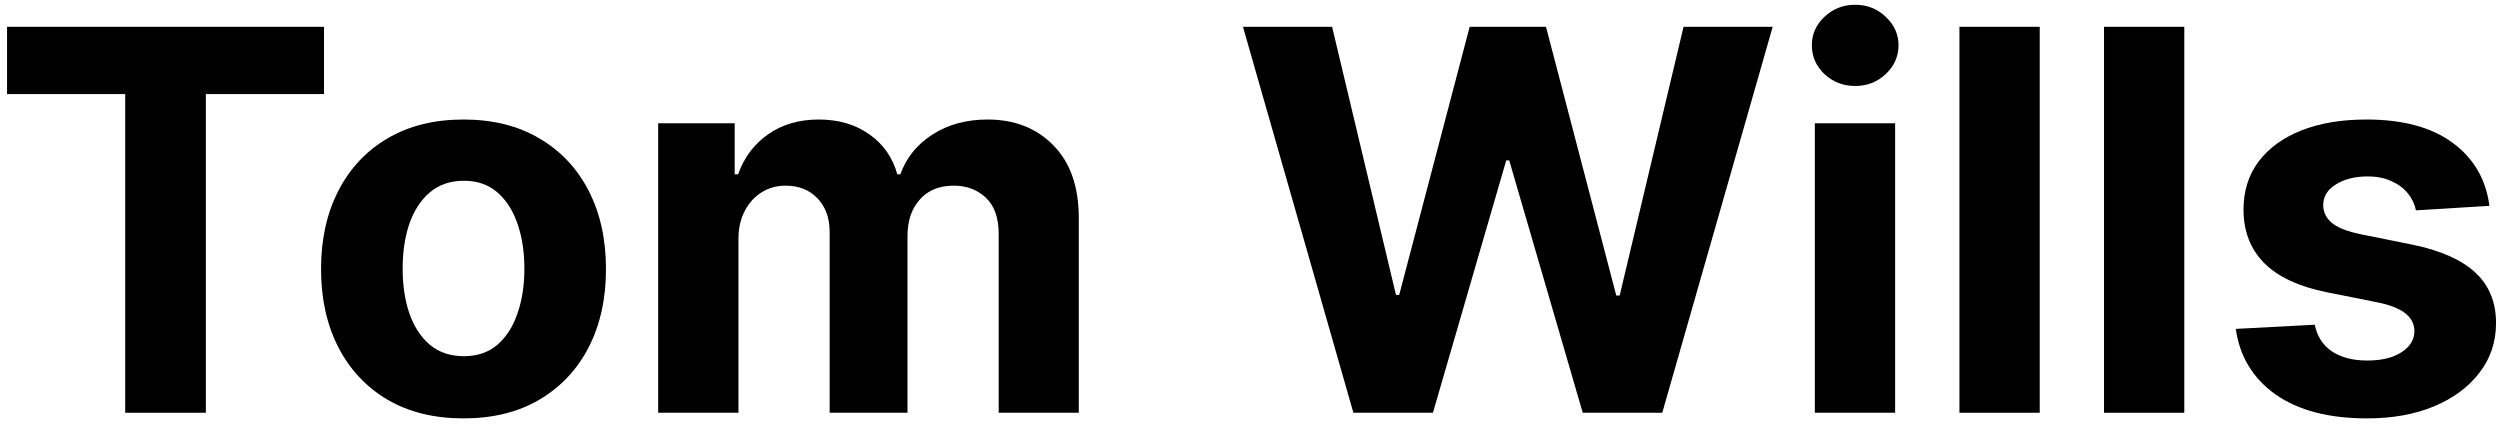
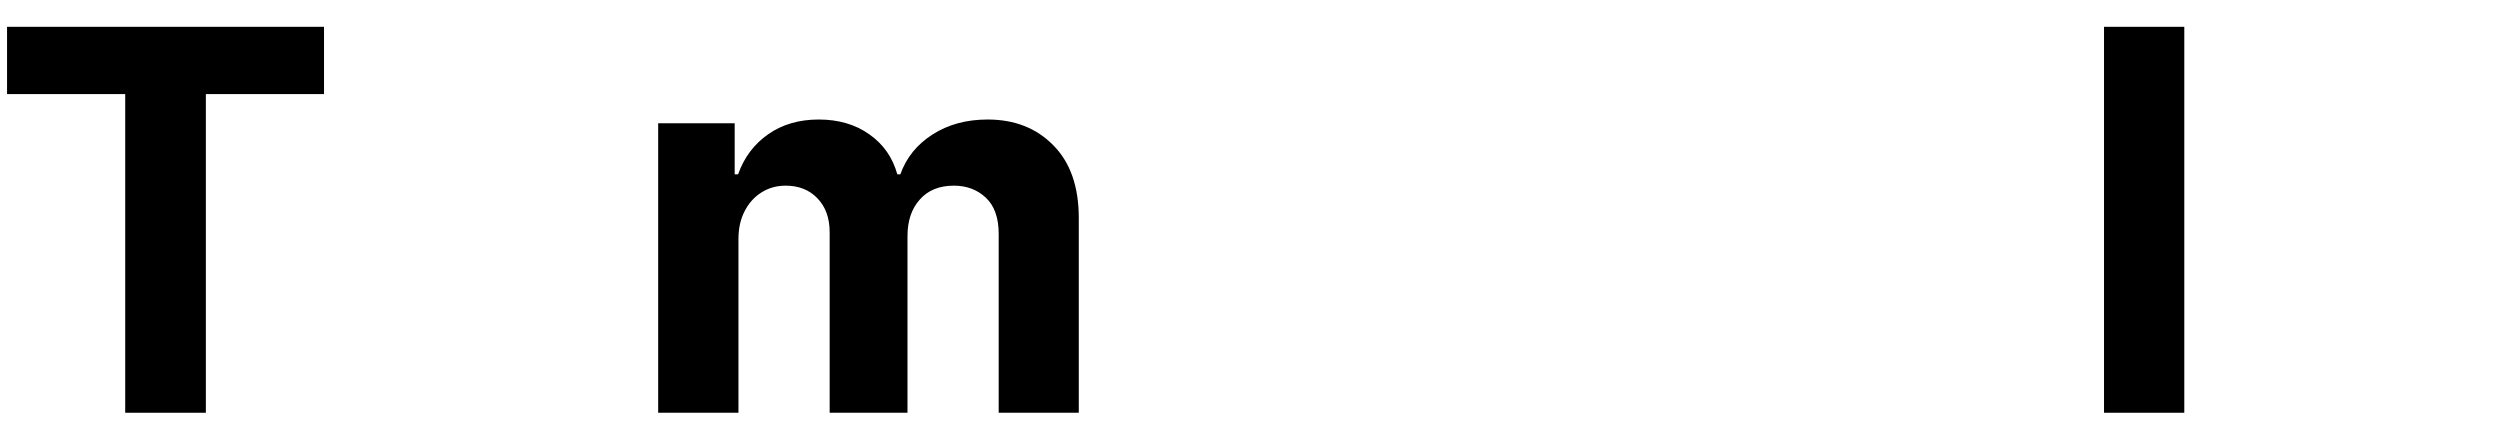
<svg xmlns="http://www.w3.org/2000/svg" width="212" height="36" viewBox="0 0 212 36" fill="none">
-   <path d="M211.104 17.454L204.872 17.837C204.765 17.305 204.536 16.825 204.185 16.399C203.833 15.962 203.37 15.616 202.794 15.36C202.23 15.094 201.553 14.961 200.765 14.961C199.71 14.961 198.821 15.184 198.096 15.632C197.372 16.069 197.009 16.655 197.009 17.39C197.009 17.976 197.244 18.471 197.713 18.876C198.181 19.281 198.986 19.606 200.126 19.851L204.568 20.746C206.954 21.236 208.734 22.024 209.905 23.111C211.077 24.197 211.663 25.625 211.663 27.393C211.663 29.002 211.189 30.413 210.241 31.628C209.304 32.843 208.014 33.791 206.374 34.472C204.744 35.144 202.864 35.479 200.733 35.479C197.484 35.479 194.895 34.803 192.967 33.45C191.049 32.086 189.925 30.232 189.595 27.889L196.29 27.537C196.493 28.528 196.983 29.284 197.761 29.806C198.538 30.318 199.534 30.573 200.749 30.573C201.942 30.573 202.901 30.344 203.625 29.886C204.36 29.417 204.733 28.816 204.744 28.08C204.733 27.462 204.472 26.956 203.961 26.562C203.449 26.157 202.661 25.849 201.596 25.636L197.345 24.788C194.948 24.309 193.164 23.478 191.992 22.296C190.831 21.113 190.25 19.606 190.25 17.773C190.25 16.197 190.676 14.838 191.528 13.698C192.391 12.558 193.6 11.68 195.156 11.062C196.722 10.444 198.554 10.135 200.653 10.135C203.753 10.135 206.193 10.79 207.972 12.1C209.762 13.411 210.806 15.195 211.104 17.454Z" fill="black" />
  <path d="M185.228 2.273V35.001H178.421V2.273H185.228Z" fill="black" />
-   <path d="M172.968 2.273V35.001H166.16V2.273H172.968Z" fill="black" />
-   <path d="M153.899 35V10.455H160.707V35H153.899ZM157.319 7.291C156.307 7.291 155.439 6.955 154.714 6.284C154 5.602 153.644 4.787 153.644 3.839C153.644 2.902 154 2.097 154.714 1.426C155.439 0.744 156.307 0.403 157.319 0.403C158.331 0.403 159.194 0.744 159.908 1.426C160.632 2.097 160.994 2.902 160.994 3.839C160.994 4.787 160.632 5.602 159.908 6.284C159.194 6.955 158.331 7.291 157.319 7.291Z" fill="black" />
-   <path d="M114.768 35.001L105.404 2.273H112.962L118.38 25.013H118.651L124.628 2.273H131.1L137.06 25.061H137.348L142.765 2.273H150.324L140.96 35.001H134.216L127.984 13.603H127.728L121.512 35.001H114.768Z" fill="black" />
  <path d="M55.813 35V10.454H62.301V14.785H62.589C63.1 13.347 63.953 12.212 65.146 11.381C66.339 10.55 67.767 10.135 69.428 10.135C71.112 10.135 72.545 10.556 73.727 11.397C74.91 12.228 75.698 13.357 76.092 14.785H76.348C76.849 13.379 77.754 12.255 79.064 11.413C80.386 10.561 81.946 10.135 83.747 10.135C86.037 10.135 87.896 10.864 89.324 12.324C90.762 13.773 91.481 15.829 91.481 18.492V35H84.689V19.835C84.689 18.471 84.327 17.448 83.603 16.767C82.879 16.085 81.973 15.744 80.886 15.744C79.65 15.744 78.686 16.138 77.994 16.926C77.301 17.704 76.955 18.732 76.955 20.011V35H70.355V19.691C70.355 18.487 70.009 17.528 69.317 16.814C68.635 16.101 67.735 15.744 66.616 15.744C65.86 15.744 65.178 15.935 64.571 16.319C63.974 16.692 63.5 17.219 63.148 17.901C62.797 18.572 62.621 19.361 62.621 20.266V35H55.813Z" fill="black" />
-   <path d="M39.306 35.479C36.824 35.479 34.677 34.952 32.866 33.897C31.066 32.832 29.675 31.351 28.695 29.455C27.715 27.548 27.225 25.337 27.225 22.823C27.225 20.288 27.715 18.072 28.695 16.175C29.675 14.268 31.066 12.787 32.866 11.733C34.677 10.667 36.824 10.135 39.306 10.135C41.788 10.135 43.93 10.667 45.73 11.733C47.541 12.787 48.937 14.268 49.917 16.175C50.897 18.072 51.387 20.288 51.387 22.823C51.387 25.337 50.897 27.548 49.917 29.455C48.937 31.351 47.541 32.832 45.73 33.897C43.93 34.952 41.788 35.479 39.306 35.479ZM39.338 30.206C40.467 30.206 41.41 29.886 42.166 29.247C42.923 28.597 43.493 27.713 43.876 26.594C44.271 25.476 44.468 24.203 44.468 22.775C44.468 21.348 44.271 20.074 43.876 18.956C43.493 17.837 42.923 16.953 42.166 16.303C41.41 15.653 40.467 15.328 39.338 15.328C38.198 15.328 37.239 15.653 36.462 16.303C35.695 16.953 35.114 17.837 34.72 18.956C34.336 20.074 34.145 21.348 34.145 22.775C34.145 24.203 34.336 25.476 34.72 26.594C35.114 27.713 35.695 28.597 36.462 29.247C37.239 29.886 38.198 30.206 39.338 30.206Z" fill="black" />
  <path d="M0.598 7.978V2.273H27.477V7.978H17.457V35.001H10.618V7.978H0.598Z" fill="black" />
</svg>